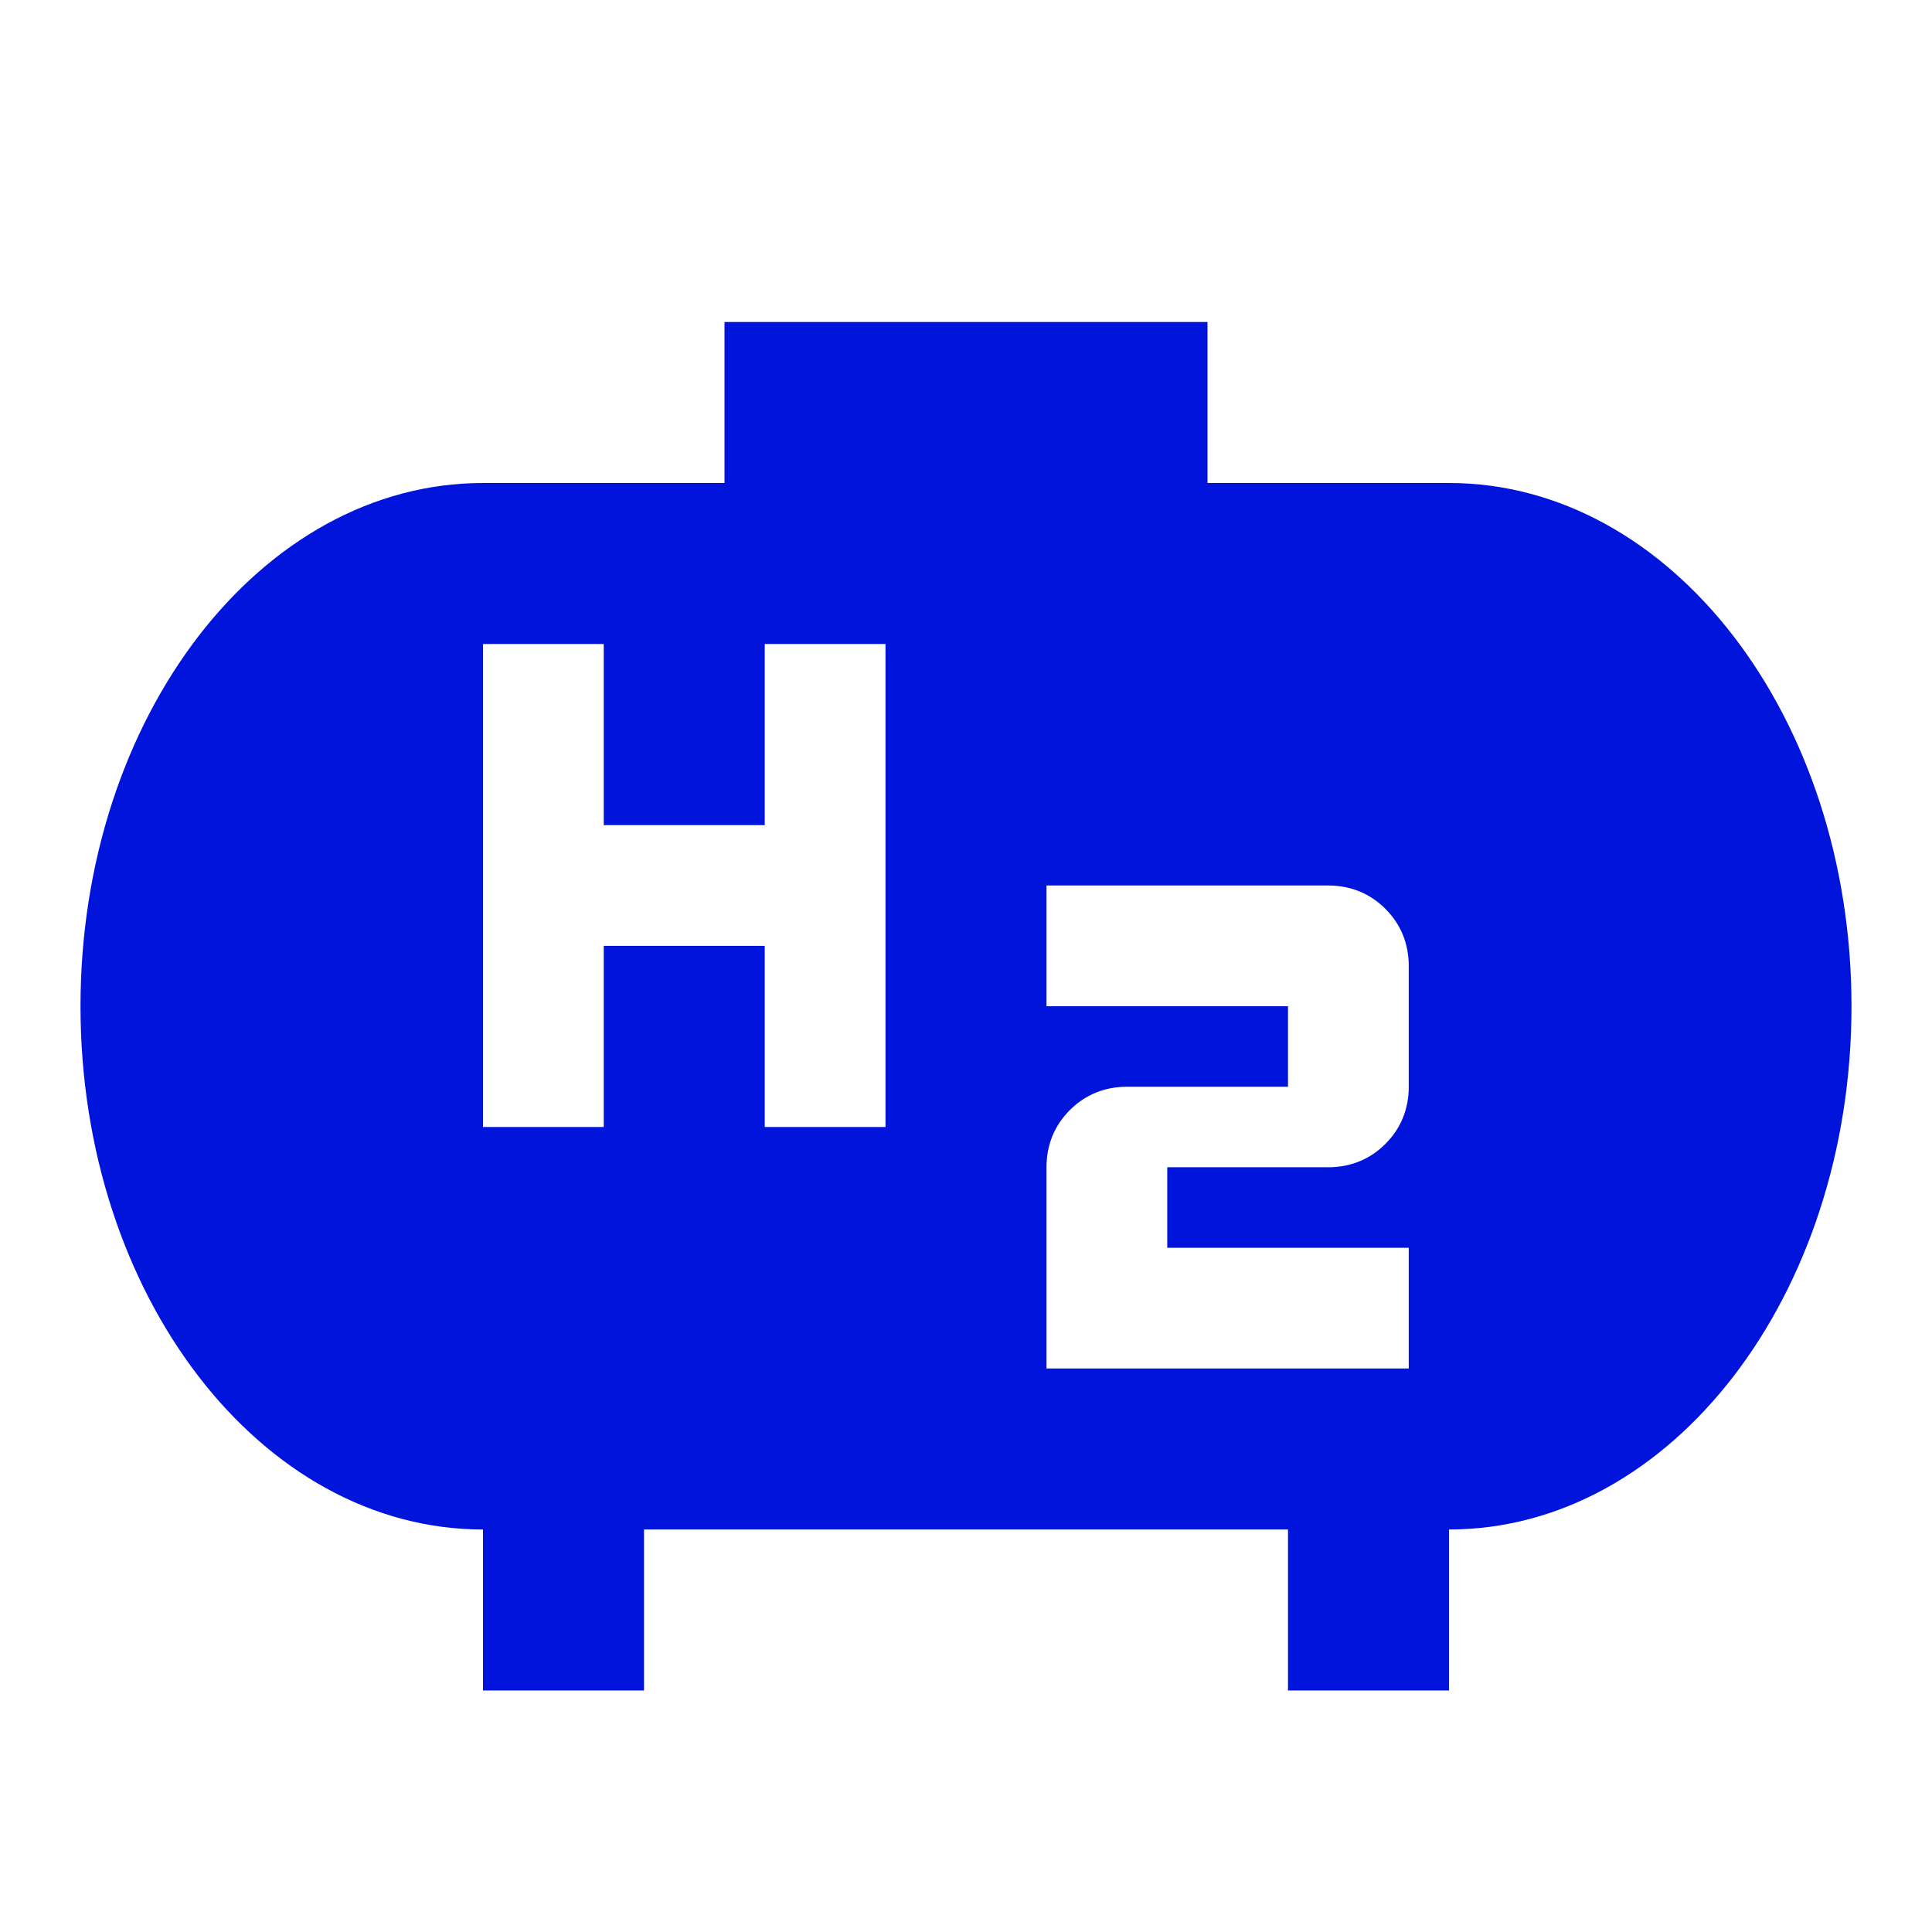
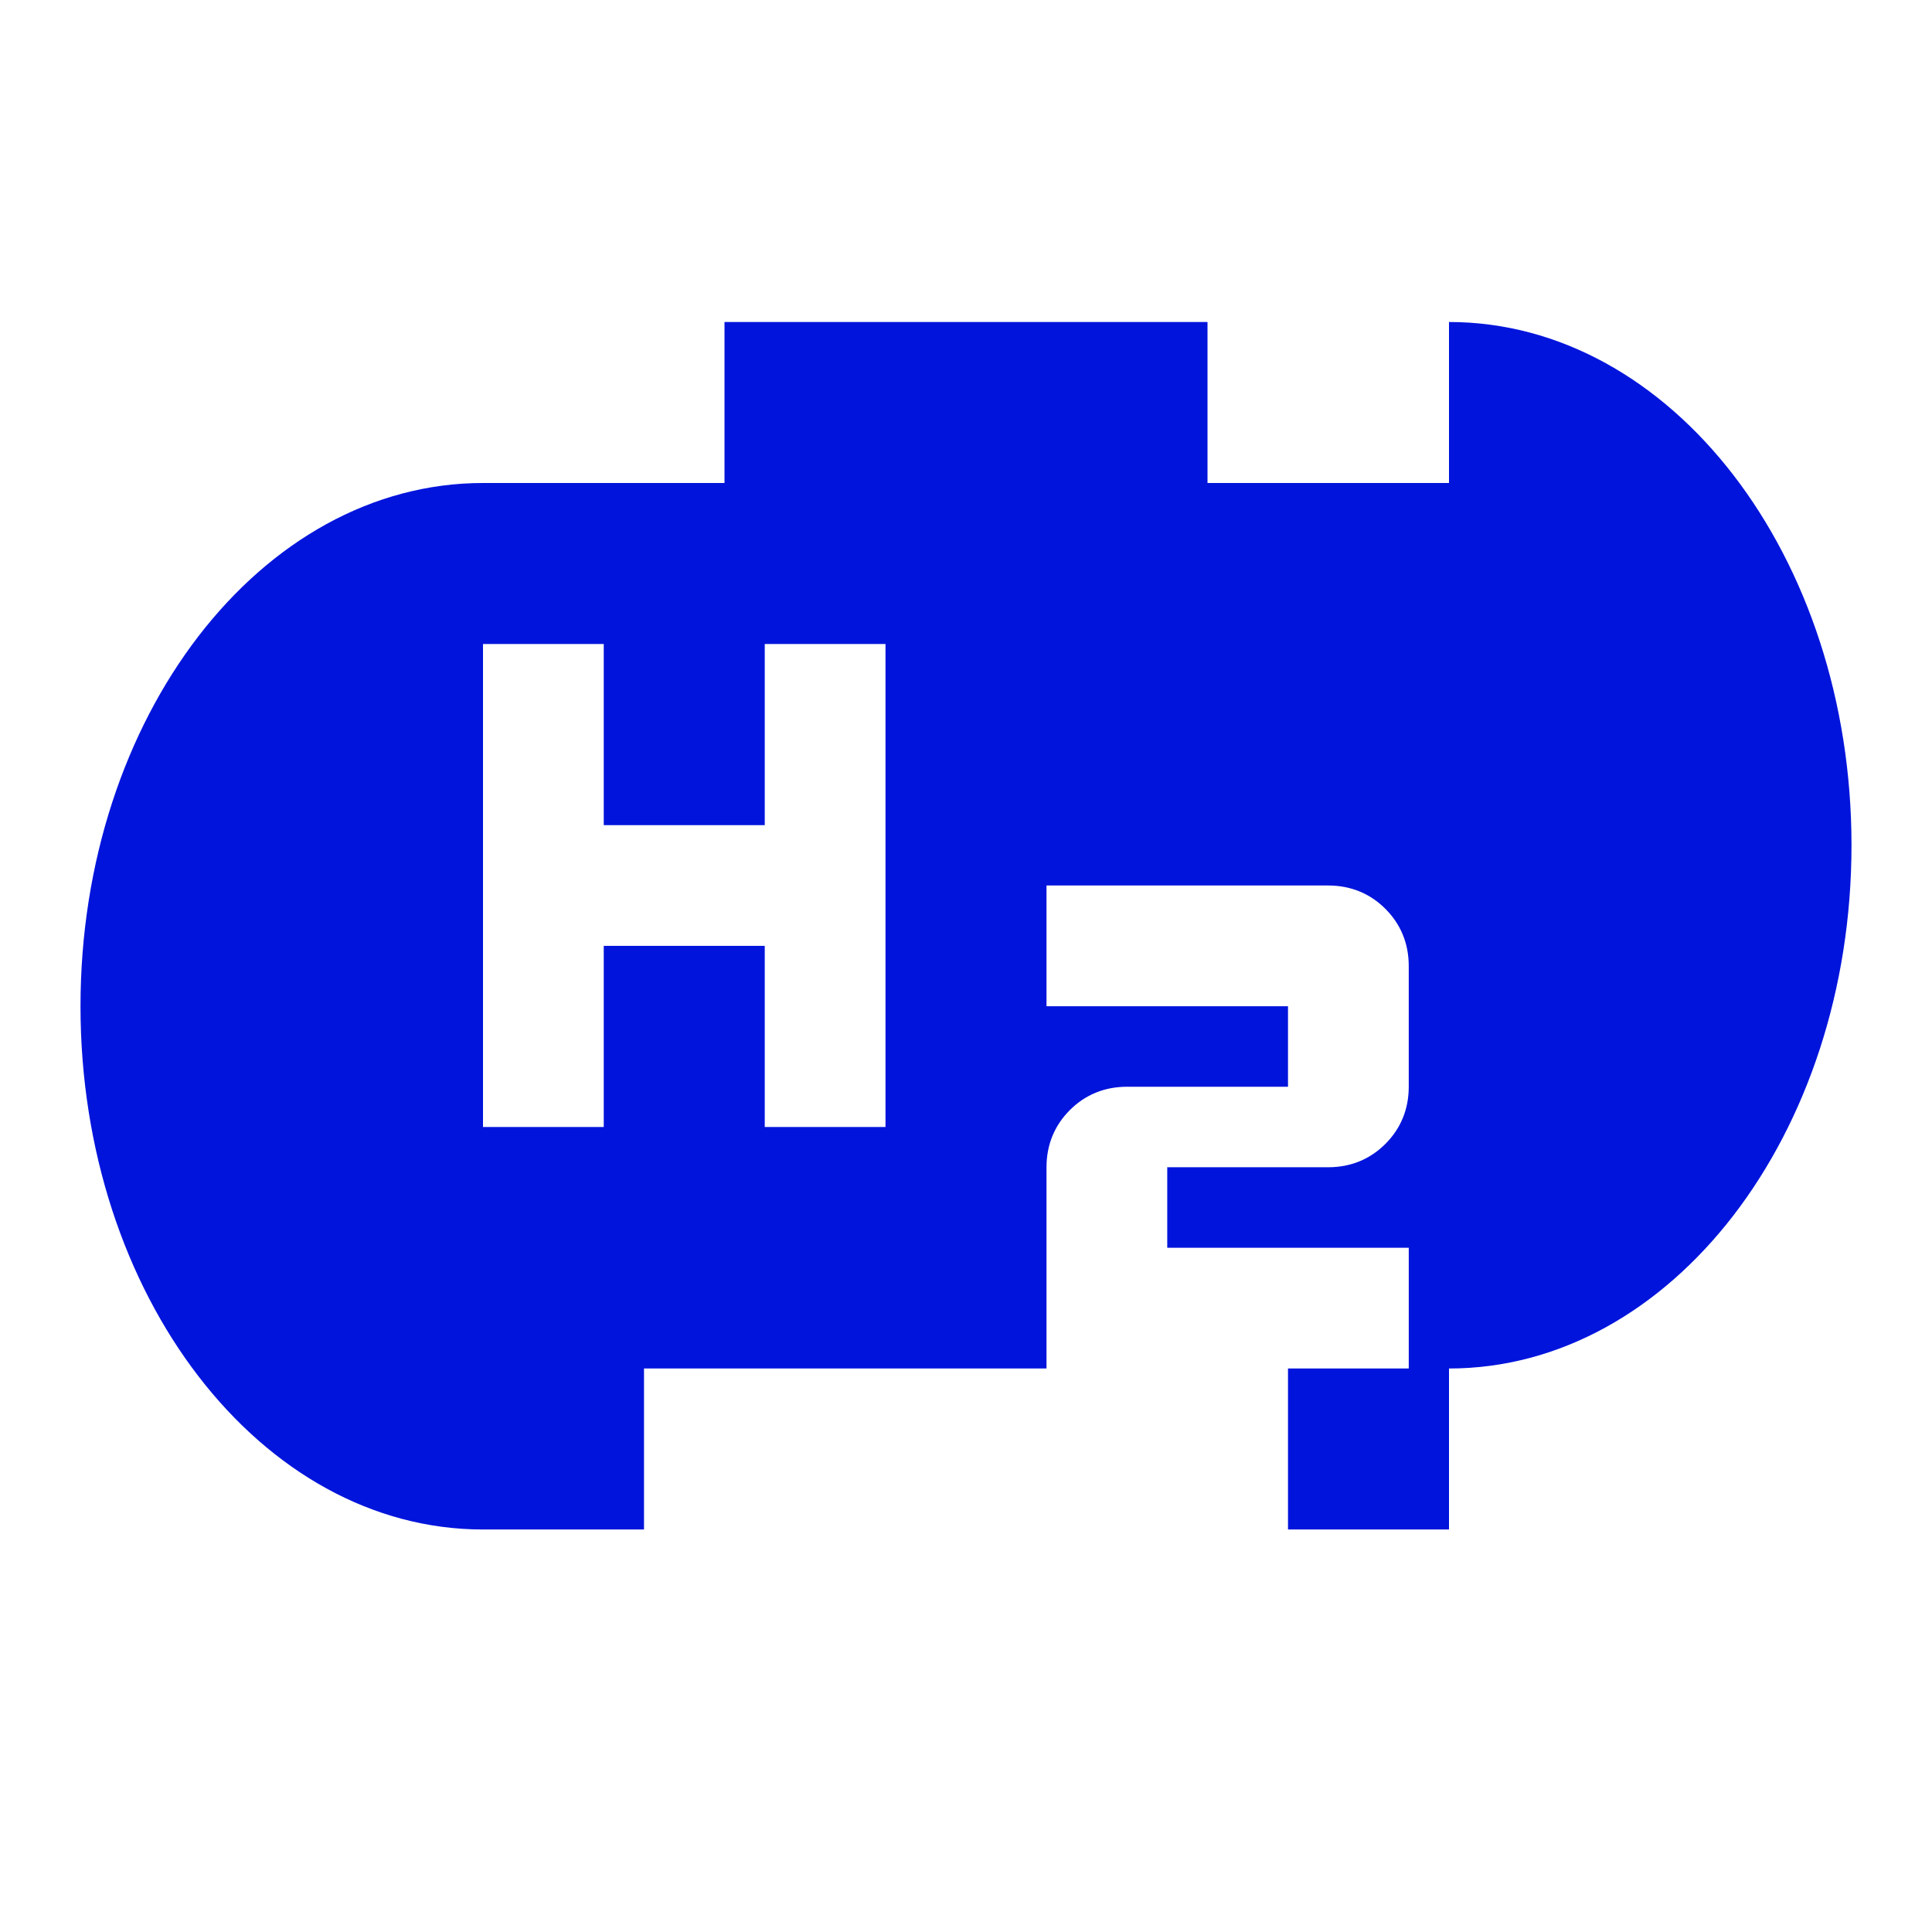
<svg xmlns="http://www.w3.org/2000/svg" id="final_Outlines" viewBox="0 0 24 24">
  <defs>
    <style>.cls-1{fill:#0014dc;}</style>
  </defs>
-   <path class="cls-1" d="M18,6h-3v-2h-6v2h-3c-2.76,0-5,2.91-5,6.5s2.24,6.5,5,6.5v2h2v-2h8v2h2v-2c2.76,0,5-2.91,5-6.5s-2.24-6.5-5-6.5Zm-7,8h-1.5v-2.25h-2v2.25h-1.5v-6h1.5v2.25h2v-2.25h1.5v6Zm6.5-.5c0,.28-.1,.52-.29,.71-.19,.19-.43,.29-.71,.29h-2v1h3v1.5h-4.5v-2.5c0-.28,.1-.52,.29-.71,.19-.19,.43-.29,.71-.29h2v-1h-3v-1.5h3.5c.28,0,.52,.1,.71,.29,.19,.19,.29,.43,.29,.71v1.5Z" />
+   <path class="cls-1" d="M18,6h-3v-2h-6v2h-3c-2.76,0-5,2.91-5,6.5s2.24,6.5,5,6.5h2v-2h8v2h2v-2c2.76,0,5-2.91,5-6.5s-2.24-6.5-5-6.5Zm-7,8h-1.5v-2.25h-2v2.25h-1.5v-6h1.5v2.25h2v-2.25h1.5v6Zm6.5-.5c0,.28-.1,.52-.29,.71-.19,.19-.43,.29-.71,.29h-2v1h3v1.5h-4.5v-2.5c0-.28,.1-.52,.29-.71,.19-.19,.43-.29,.71-.29h2v-1h-3v-1.5h3.5c.28,0,.52,.1,.71,.29,.19,.19,.29,.43,.29,.71v1.5Z" />
</svg>